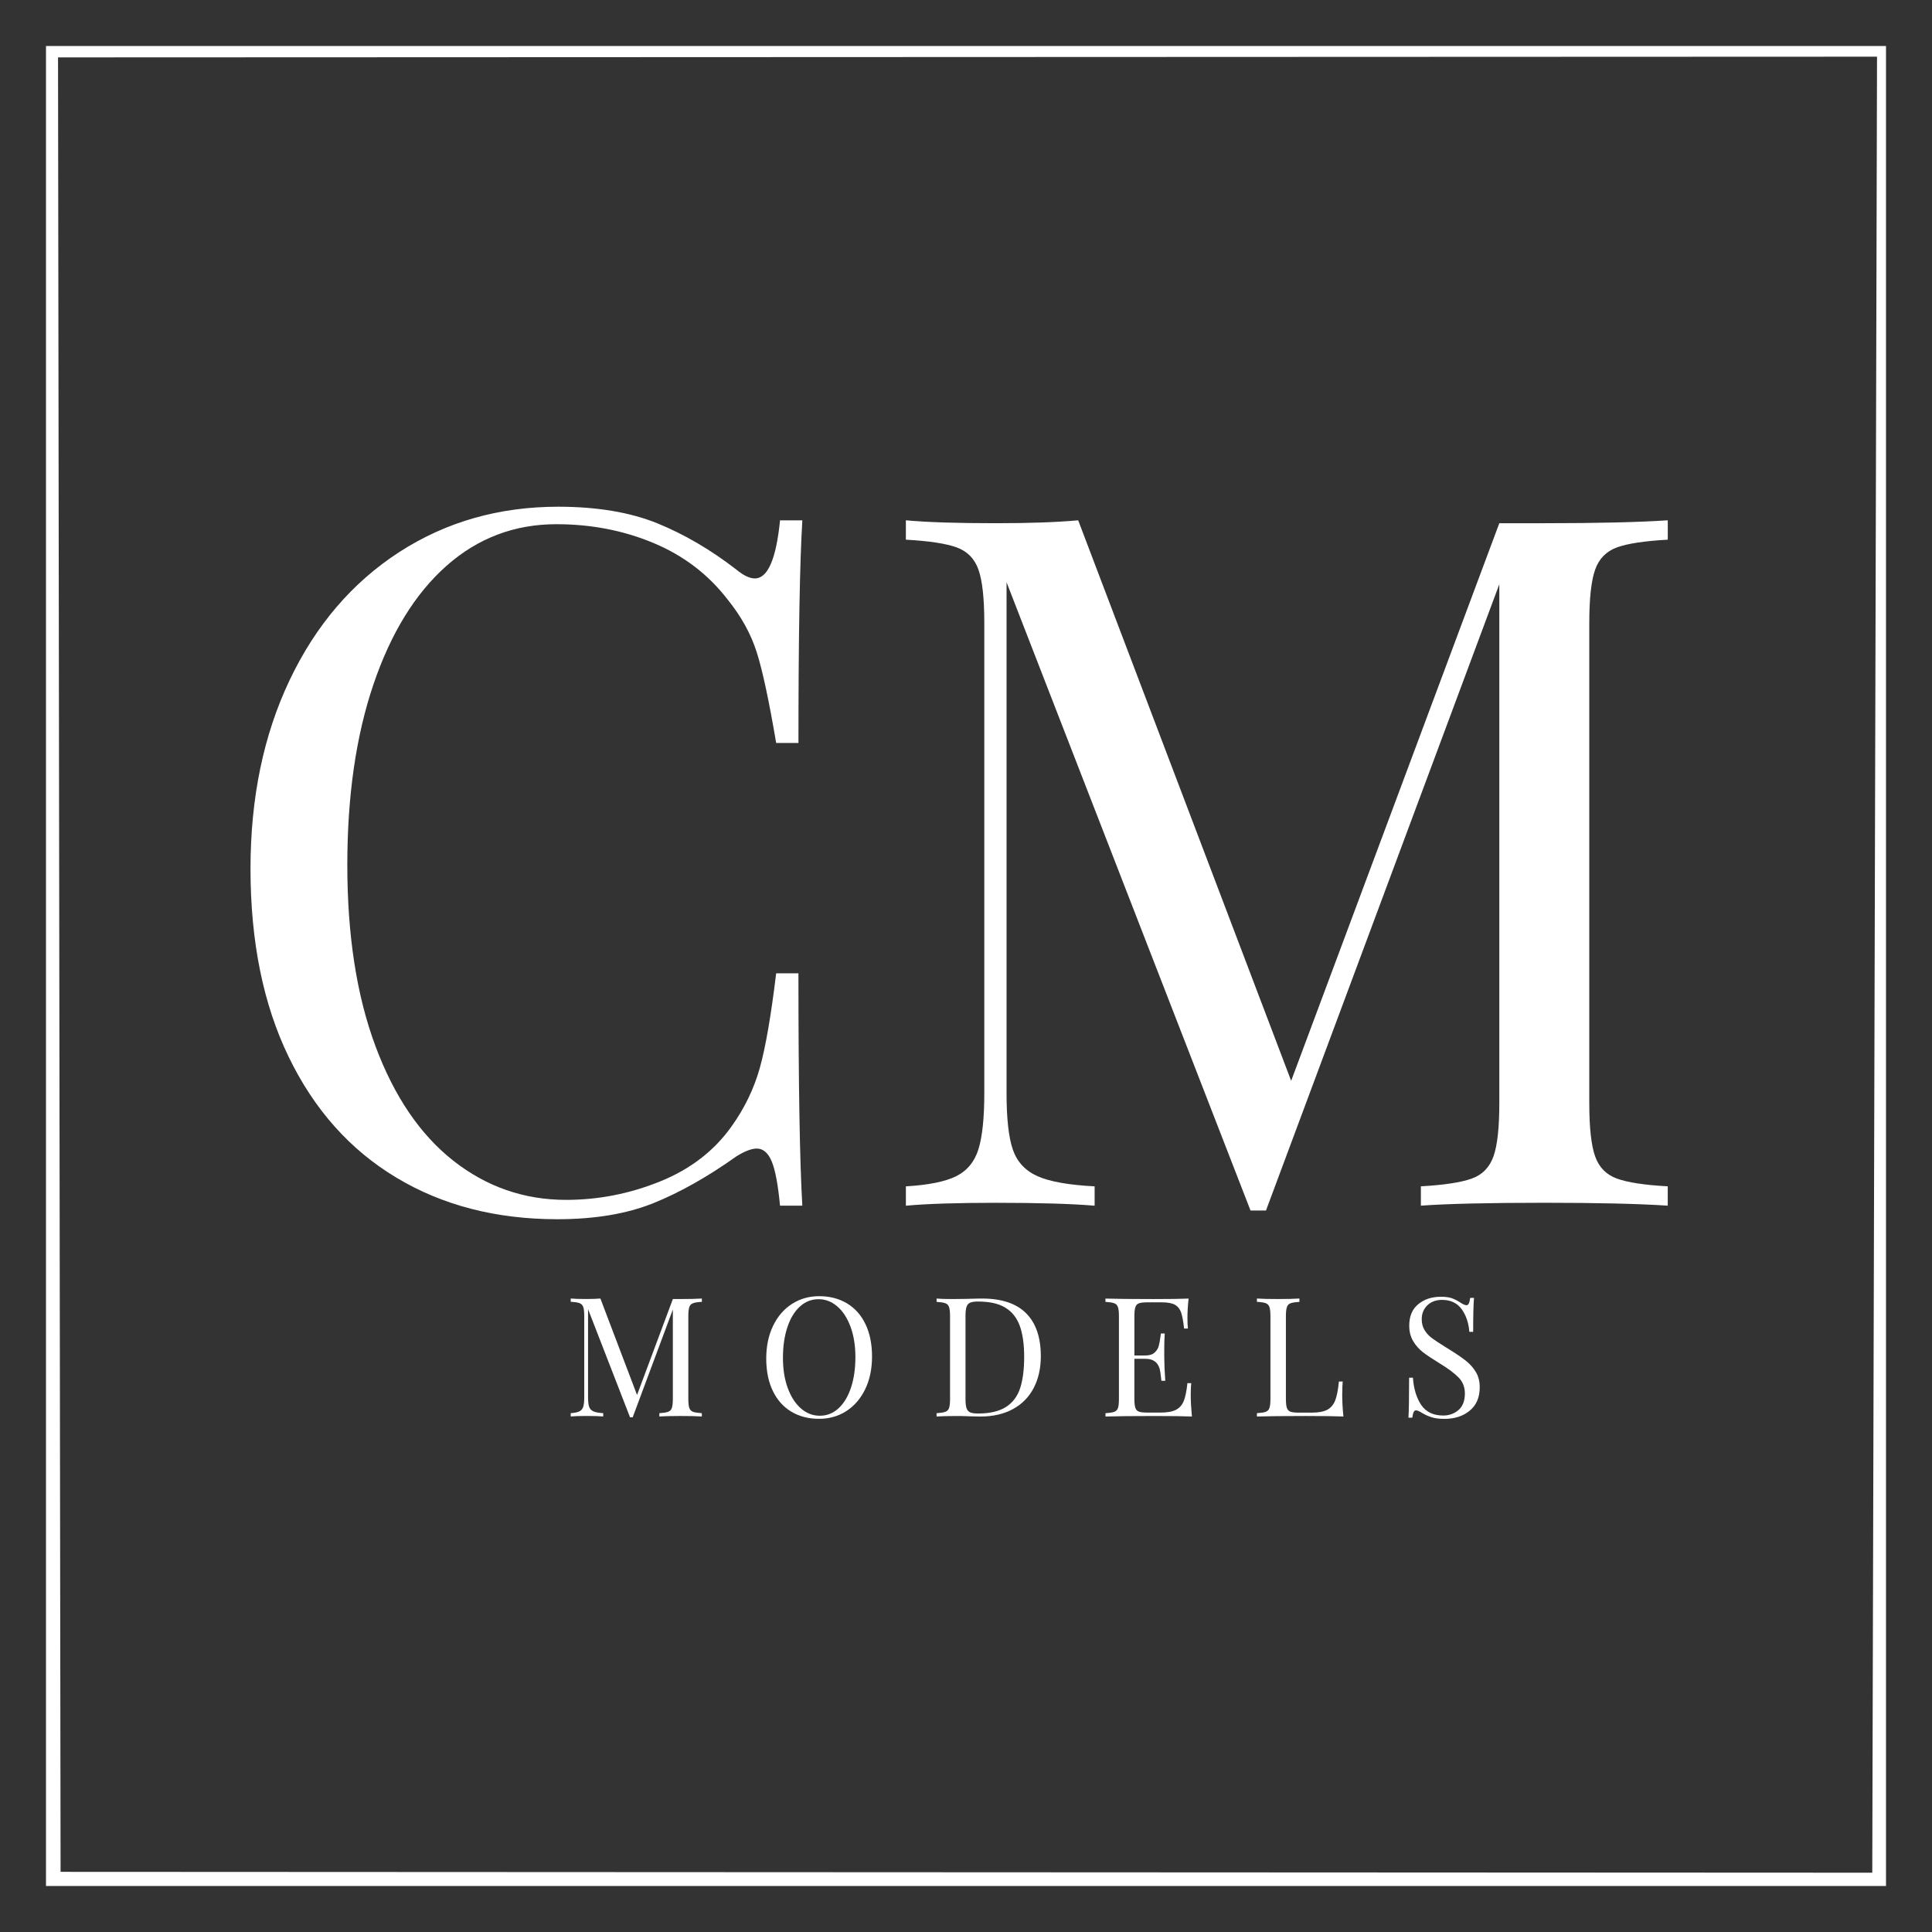
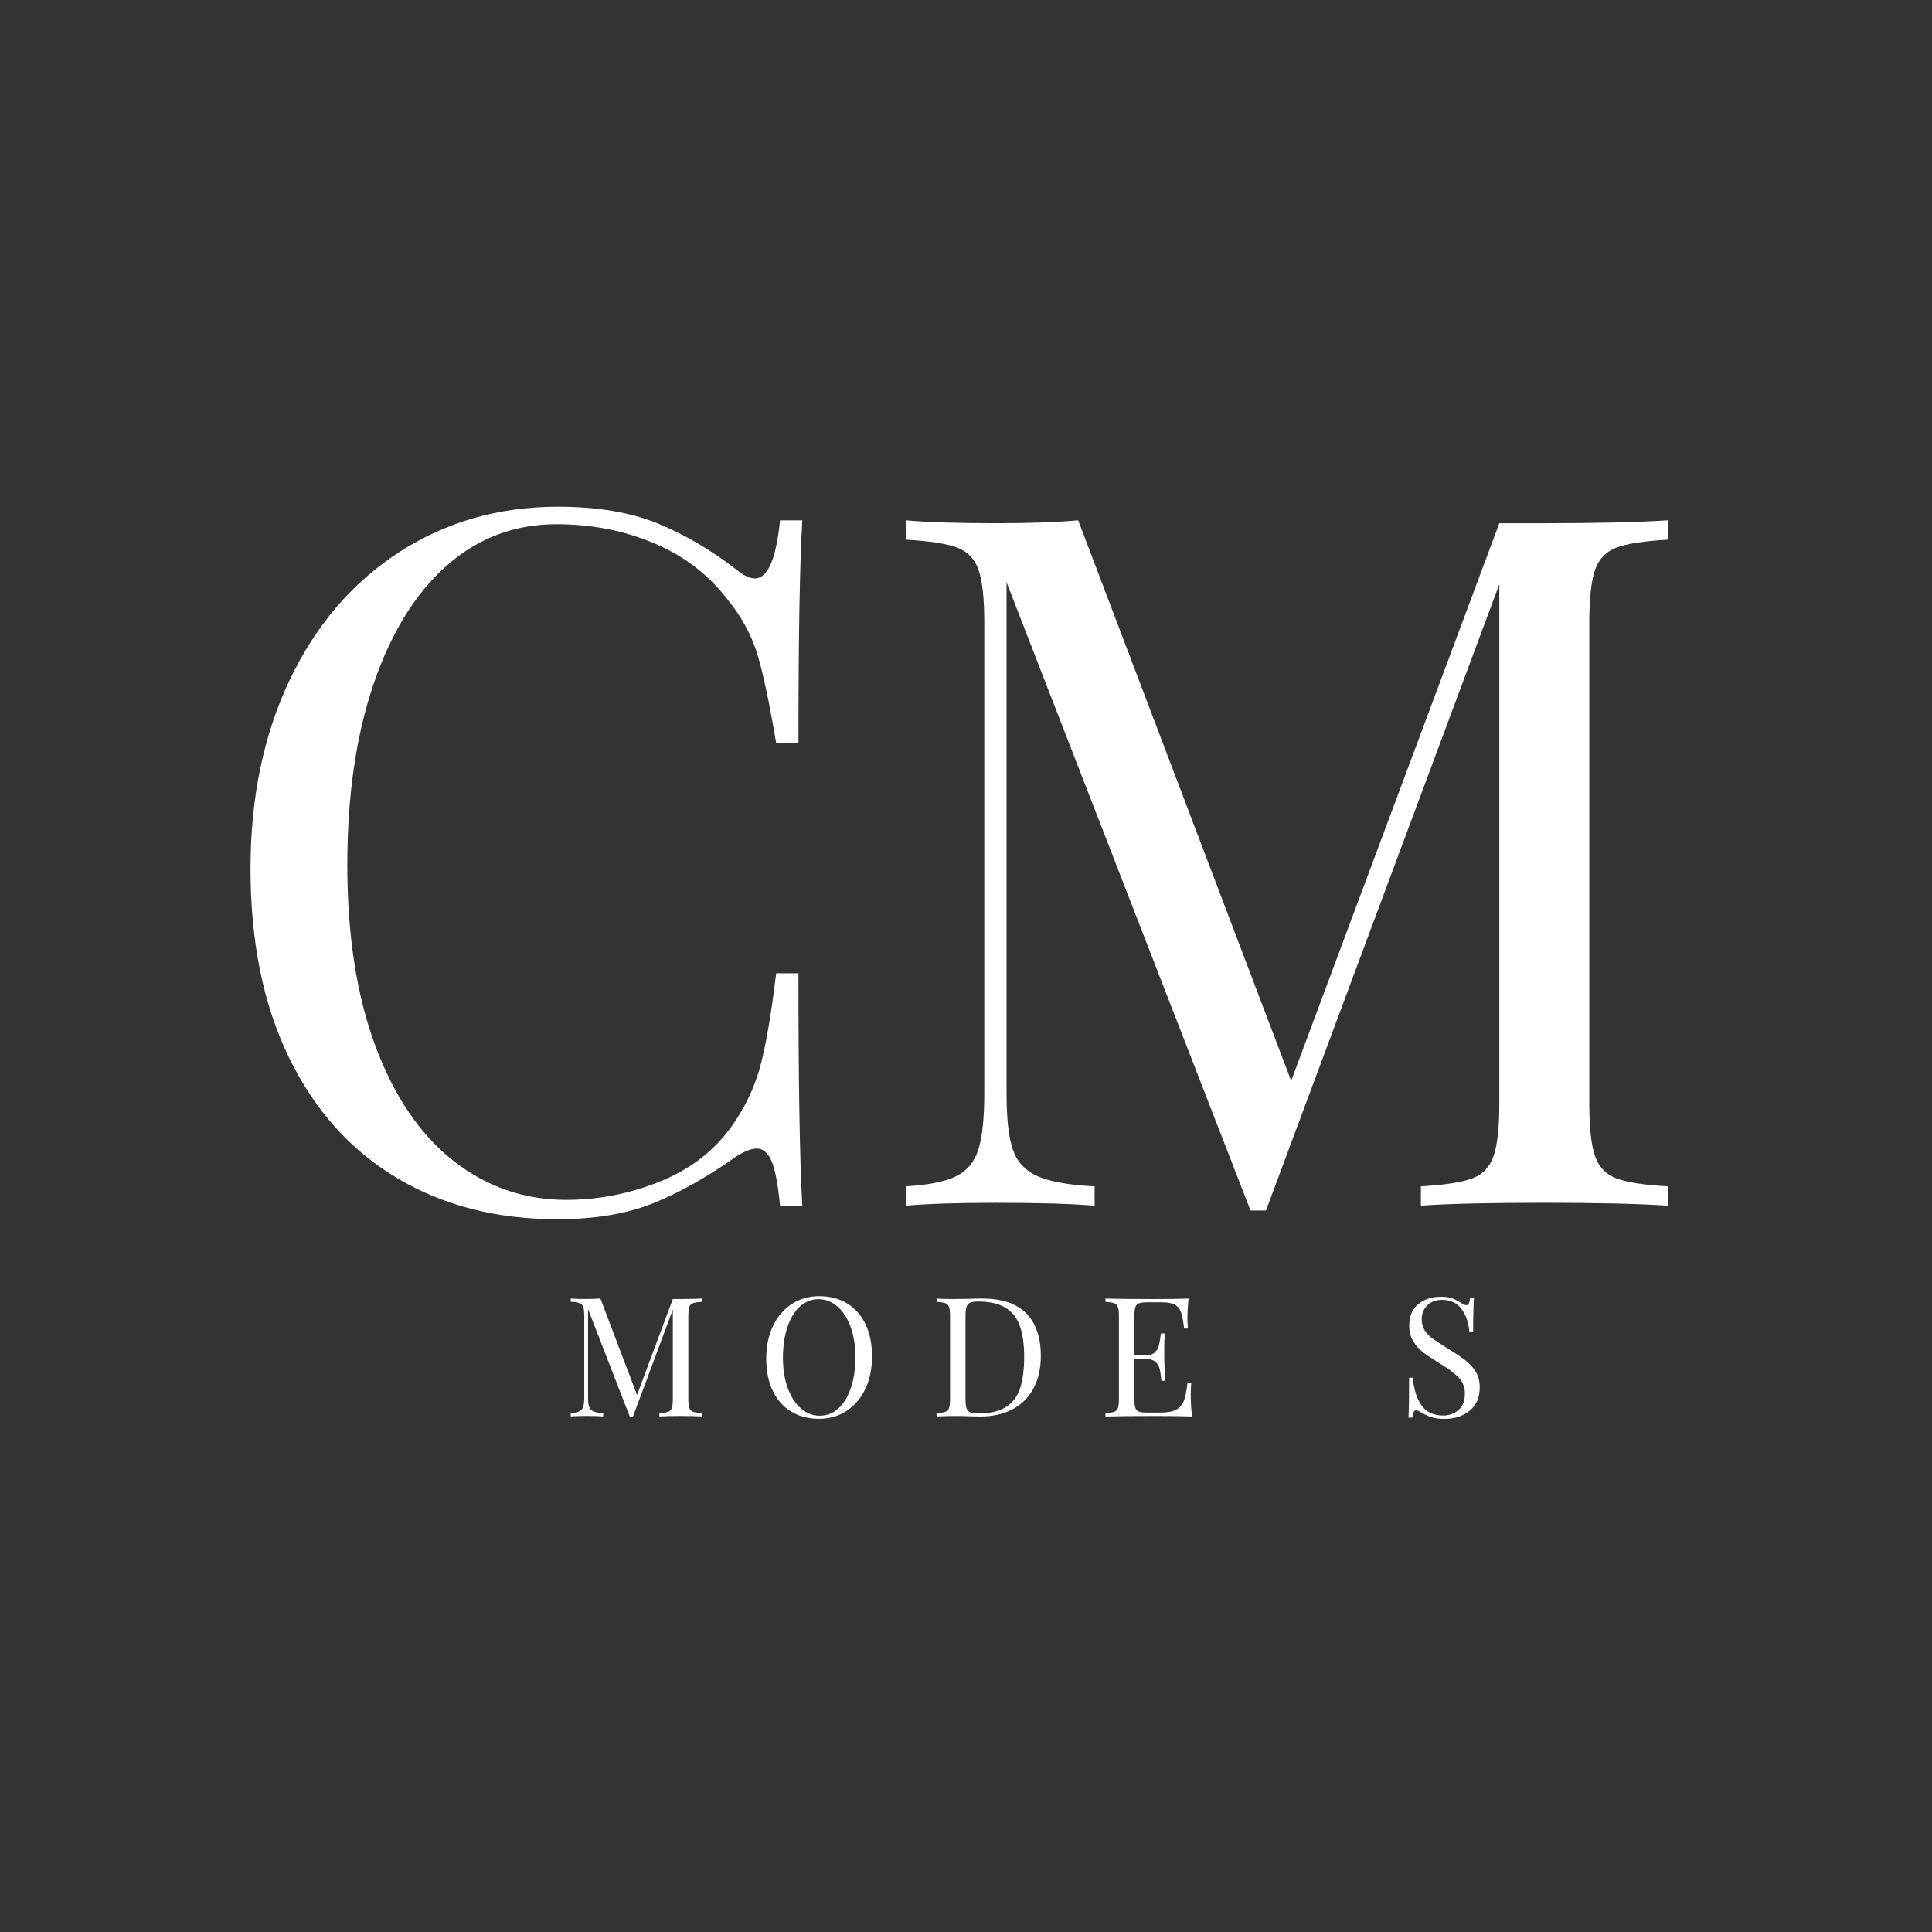
<svg xmlns="http://www.w3.org/2000/svg" version="1.1" id="Ebene_1" x="0px" y="0px" width="141.732px" height="141.732px" viewBox="0 0 141.732 141.732" enable-background="new 0 0 141.732 141.732" xml:space="preserve">
  <rect x="0" y="0" width="141.732" height="141.732" fill="#333333" stroke="none" />
  <g>
    <path fill="#FFFFFF" d="M48.205,38.383c1.988,0.809,3.929,1.941,5.824,3.41c0.52,0.427,0.969,0.641,1.348,0.641   c0.946,0,1.563-1.422,1.847-4.262h1.636c-0.19,3.078-0.285,8.522-0.285,16.333H56.94c-0.521-3.075-0.993-5.29-1.421-6.641   c-0.427-1.35-1.137-2.641-2.13-3.869c-1.42-1.848-3.23-3.231-5.434-4.154c-2.201-0.924-4.58-1.385-7.136-1.385   c-3.078,0-5.766,1.02-8.063,3.052c-2.297,2.036-4.083,4.938-5.36,8.7c-1.278,3.764-1.917,8.181-1.917,13.245   c0,5.16,0.686,9.586,2.06,13.279c1.373,3.691,3.278,6.498,5.715,8.417c2.438,1.916,5.196,2.874,8.274,2.874   c2.365,0,4.662-0.448,6.888-1.349c2.228-0.899,3.979-2.247,5.256-4.048c0.946-1.325,1.635-2.747,2.062-4.262   c0.426-1.517,0.828-3.836,1.206-6.96h1.634c0,8.143,0.095,13.824,0.285,17.044h-1.636c-0.143-1.517-0.344-2.593-0.604-3.232   c-0.261-0.637-0.628-0.958-1.103-0.958c-0.378,0-0.876,0.189-1.489,0.569c-2.131,1.516-4.168,2.662-6.108,3.442   c-1.94,0.777-4.285,1.173-7.029,1.173c-4.498,0-8.439-1.02-11.822-3.057c-3.387-2.032-6.014-4.979-7.885-8.842   c-1.87-3.854-2.806-8.46-2.806-13.813c0-5.208,0.959-9.823,2.876-13.849c1.917-4.022,4.592-7.147,8.025-9.373   c3.432-2.223,7.325-3.336,11.683-3.336C43.802,37.176,46.217,37.581,48.205,38.383z" />
    <path fill="#FFFFFF" d="M118.617,40.158c-0.779,0.286-1.315,0.831-1.599,1.635c-0.284,0.807-0.428,2.106-0.428,3.905v35.225   c0,1.803,0.144,3.102,0.428,3.905c0.285,0.805,0.817,1.351,1.599,1.634c0.779,0.282,2.021,0.475,3.729,0.567v1.419   c-2.181-0.143-5.186-0.212-9.021-0.212c-4.071,0-7.102,0.069-9.089,0.212v-1.419c1.701-0.095,2.946-0.285,3.729-0.567   c0.783-0.281,1.313-0.828,1.598-1.634s0.427-2.104,0.427-3.905V42.858L92.873,88.803h-1.135L73.841,42.715v37.496   c0,1.85,0.153,3.223,0.46,4.122c0.31,0.898,0.912,1.549,1.813,1.953c0.897,0.4,2.295,0.648,4.188,0.745v1.42   c-1.702-0.144-4.118-0.213-7.242-0.213c-2.839,0-5.041,0.069-6.604,0.213v-1.42c1.657-0.097,2.886-0.345,3.692-0.745   c0.805-0.404,1.35-1.066,1.634-1.989c0.284-0.922,0.427-2.283,0.427-4.084V45.698c0-1.799-0.143-3.1-0.427-3.905   c-0.284-0.804-0.815-1.348-1.598-1.635c-0.78-0.284-2.024-0.472-3.729-0.567V38.17c1.563,0.145,3.764,0.213,6.604,0.213   c2.462,0,4.477-0.07,6.037-0.213L94.72,79.289l15.27-40.906h3.337c3.836,0,6.841-0.07,9.021-0.213v1.421   C120.638,39.686,119.396,39.875,118.617,40.158z" />
  </g>
  <g>
    <path fill="#FFFFFF" d="M50.841,95.605c-0.134,0.047-0.226,0.141-0.271,0.28c-0.05,0.139-0.074,0.362-0.074,0.671v6.063   c0,0.309,0.023,0.531,0.074,0.671c0.049,0.14,0.139,0.234,0.271,0.28c0.136,0.052,0.35,0.081,0.645,0.101v0.242   c-0.375-0.024-0.894-0.036-1.553-0.036c-0.701,0-1.224,0.014-1.563,0.036v-0.242c0.293-0.02,0.507-0.049,0.641-0.101   c0.135-0.046,0.229-0.141,0.275-0.28c0.049-0.138,0.074-0.362,0.074-0.671v-6.55l-2.945,7.905h-0.195l-3.08-7.933v6.45   c0,0.319,0.026,0.557,0.079,0.71c0.054,0.155,0.158,0.269,0.313,0.336c0.153,0.072,0.395,0.112,0.721,0.132v0.242   c-0.293-0.024-0.71-0.036-1.248-0.036c-0.487,0-0.866,0.014-1.136,0.036v-0.242c0.287-0.02,0.498-0.06,0.637-0.132   c0.139-0.067,0.232-0.183,0.281-0.34c0.05-0.16,0.074-0.395,0.074-0.706v-5.938c0-0.309-0.024-0.532-0.074-0.675   c-0.049-0.138-0.142-0.229-0.274-0.279c-0.135-0.052-0.35-0.083-0.644-0.099V95.26c0.27,0.024,0.647,0.035,1.136,0.035   c0.426,0,0.771-0.013,1.04-0.035l2.689,7.076l2.628-7.039h0.575c0.659,0,1.178-0.013,1.553-0.035v0.241   C51.188,95.522,50.975,95.553,50.841,95.605z" />
    <path fill="#FFFFFF" d="M62.135,95.615c0.582,0.351,1.034,0.855,1.355,1.521c0.32,0.664,0.482,1.458,0.482,2.38   c0,0.896-0.164,1.69-0.495,2.383c-0.332,0.69-0.791,1.229-1.381,1.613c-0.592,0.383-1.263,0.573-2.012,0.573   c-0.773,0-1.453-0.177-2.035-0.526c-0.583-0.349-1.034-0.854-1.355-1.521c-0.322-0.663-0.483-1.456-0.483-2.378   c0-0.896,0.165-1.69,0.495-2.382c0.33-0.692,0.79-1.23,1.38-1.615c0.591-0.382,1.263-0.575,2.013-0.575   C60.874,95.089,61.552,95.266,62.135,95.615z M58.675,95.855c-0.395,0.359-0.7,0.868-0.916,1.521s-0.322,1.398-0.322,2.237   c0,0.846,0.121,1.592,0.36,2.234c0.24,0.644,0.565,1.14,0.973,1.488c0.406,0.351,0.863,0.524,1.368,0.524   c0.521,0,0.979-0.179,1.375-0.543c0.395-0.364,0.699-0.869,0.916-1.521c0.216-0.651,0.323-1.396,0.323-2.236   c0-0.845-0.121-1.593-0.36-2.234c-0.24-0.646-0.563-1.143-0.973-1.489c-0.406-0.349-0.862-0.526-1.369-0.526   C59.53,95.309,59.071,95.49,58.675,95.855z" />
    <path fill="#FFFFFF" d="M75.28,96.344c0.717,0.721,1.075,1.771,1.075,3.146c0,0.89-0.176,1.666-0.524,2.335   c-0.35,0.669-0.857,1.184-1.521,1.545c-0.664,0.363-1.457,0.546-2.377,0.546l-0.709-0.013c-0.456-0.02-0.789-0.025-1.002-0.025   c-0.668,0-1.173,0.014-1.515,0.036v-0.242c0.293-0.02,0.508-0.049,0.642-0.101c0.134-0.046,0.227-0.141,0.274-0.28   s0.073-0.362,0.073-0.671v-6.063c0-0.309-0.025-0.53-0.073-0.671c-0.049-0.142-0.14-0.233-0.274-0.28   c-0.136-0.052-0.35-0.082-0.642-0.102v-0.241c0.285,0.024,0.679,0.035,1.186,0.035l1.04-0.013c0.555-0.018,0.924-0.024,1.109-0.024   C73.483,95.262,74.562,95.622,75.28,96.344z M71.167,95.566c-0.126,0.058-0.215,0.158-0.263,0.307   c-0.049,0.146-0.074,0.365-0.074,0.66v6.11c0,0.293,0.025,0.515,0.074,0.66c0.048,0.146,0.137,0.246,0.263,0.308   c0.126,0.055,0.319,0.085,0.58,0.085c0.863,0,1.543-0.16,2.04-0.473c0.497-0.313,0.846-0.772,1.047-1.375   c0.199-0.604,0.299-1.375,0.299-2.311c0-0.938-0.11-1.702-0.329-2.293c-0.222-0.591-0.576-1.032-1.069-1.323   c-0.493-0.298-1.158-0.44-1.998-0.44C71.483,95.481,71.293,95.511,71.167,95.566z" />
    <path fill="#FFFFFF" d="M87.439,103.915c-0.553-0.024-1.484-0.036-2.798-0.036c-1.563,0-2.746,0.014-3.543,0.036v-0.242   c0.293-0.02,0.508-0.049,0.643-0.101c0.134-0.046,0.225-0.141,0.274-0.28c0.048-0.14,0.07-0.362,0.07-0.671v-6.063   c0-0.309-0.022-0.53-0.074-0.671c-0.048-0.142-0.139-0.233-0.273-0.28c-0.135-0.052-0.35-0.082-0.642-0.102v-0.241   c0.798,0.024,1.979,0.035,3.544,0.035c1.198,0,2.051-0.013,2.556-0.035c-0.06,0.538-0.085,1.019-0.085,1.439   c0,0.315,0.012,0.569,0.036,0.759h-0.281c-0.058-0.528-0.131-0.924-0.221-1.182c-0.089-0.253-0.24-0.443-0.453-0.562   c-0.212-0.117-0.532-0.18-0.967-0.18h-1.013c-0.296,0-0.508,0.023-0.645,0.068c-0.135,0.047-0.227,0.136-0.271,0.274   c-0.051,0.14-0.076,0.363-0.076,0.672v2.887h0.81c0.283,0,0.505-0.068,0.658-0.202c0.154-0.134,0.26-0.293,0.313-0.477   c0.054-0.187,0.095-0.415,0.129-0.689l0.035-0.245h0.282c-0.027,0.343-0.036,0.728-0.036,1.148v0.585   c0,0.416,0.024,0.996,0.074,1.737h-0.282c-0.007-0.058-0.032-0.256-0.073-0.593c-0.042-0.341-0.152-0.594-0.336-0.766   c-0.187-0.17-0.438-0.256-0.765-0.256h-0.811v2.936c0,0.309,0.026,0.533,0.077,0.674c0.047,0.137,0.139,0.229,0.271,0.273   c0.137,0.045,0.351,0.064,0.645,0.064h0.892c0.507,0,0.891-0.064,1.156-0.199c0.265-0.135,0.457-0.35,0.579-0.646   s0.21-0.732,0.271-1.314h0.279c-0.023,0.222-0.035,0.513-0.035,0.88C87.354,102.816,87.384,103.337,87.439,103.915z" />
-     <path fill="#FFFFFF" d="M95.326,95.505c-0.296,0.02-0.509,0.05-0.646,0.102c-0.135,0.047-0.226,0.141-0.271,0.28   c-0.05,0.139-0.075,0.362-0.075,0.671v6.063c0,0.309,0.025,0.531,0.075,0.671c0.048,0.14,0.139,0.229,0.271,0.276   c0.137,0.045,0.351,0.064,0.646,0.064h0.891c0.506,0,0.89-0.071,1.156-0.213c0.263-0.145,0.457-0.374,0.581-0.691   c0.121-0.316,0.209-0.777,0.268-1.379h0.279c-0.022,0.25-0.035,0.584-0.035,1c0,0.467,0.028,0.987,0.087,1.565   c-0.556-0.024-1.487-0.036-2.801-0.036c-1.564,0-2.746,0.014-3.544,0.036v-0.244c0.294-0.02,0.509-0.047,0.643-0.098   c0.136-0.049,0.228-0.144,0.274-0.281c0.05-0.14,0.074-0.362,0.074-0.673v-6.063c0-0.309-0.024-0.532-0.074-0.674   c-0.049-0.139-0.14-0.23-0.274-0.28c-0.135-0.049-0.35-0.081-0.643-0.099V95.26c0.343,0.024,0.864,0.037,1.563,0.037   c0.65,0,1.171-0.013,1.555-0.037V95.505L95.326,95.505z" />
    <path fill="#FFFFFF" d="M106.527,95.243c0.207,0.079,0.422,0.188,0.641,0.336c0.181,0.115,0.319,0.172,0.414,0.172   c0.073,0,0.132-0.042,0.173-0.129c0.04-0.085,0.074-0.222,0.098-0.408h0.28c-0.04,0.473-0.061,1.304-0.061,2.492h-0.281   c-0.049-0.658-0.239-1.215-0.565-1.668c-0.332-0.452-0.812-0.678-1.438-0.678c-0.44,0-0.799,0.132-1.075,0.396   c-0.276,0.268-0.415,0.605-0.415,1.021c0,0.311,0.072,0.58,0.213,0.808c0.145,0.229,0.324,0.426,0.545,0.587   c0.223,0.163,0.533,0.369,0.942,0.622l0.354,0.22c0.515,0.318,0.92,0.601,1.218,0.84c0.297,0.239,0.533,0.515,0.714,0.824   c0.181,0.309,0.269,0.674,0.269,1.09c0,0.738-0.241,1.313-0.729,1.716c-0.49,0.404-1.108,0.605-1.859,0.605   c-0.39,0-0.711-0.042-0.959-0.125c-0.249-0.081-0.486-0.188-0.715-0.328c-0.182-0.115-0.317-0.172-0.416-0.172   c-0.073,0-0.131,0.043-0.171,0.128c-0.04,0.086-0.073,0.223-0.099,0.41h-0.282c0.031-0.449,0.05-1.428,0.05-2.935h0.278   c0.06,0.823,0.263,1.488,0.612,2.006c0.353,0.512,0.889,0.77,1.612,0.77c0.438,0,0.815-0.137,1.126-0.407   c0.31-0.275,0.462-0.679,0.462-1.216c0-0.458-0.151-0.844-0.456-1.162c-0.307-0.315-0.789-0.677-1.448-1.074   c-0.479-0.293-0.869-0.555-1.167-0.781c-0.296-0.229-0.538-0.504-0.728-0.827c-0.188-0.319-0.283-0.697-0.283-1.13   c0-0.686,0.222-1.207,0.661-1.57c0.438-0.359,0.985-0.544,1.64-0.544C106.037,95.127,106.317,95.167,106.527,95.243z" />
  </g>
-   <path fill="#FFFFFF" d="M138.358,138.357H3.374V3.374h134.984V138.357L138.358,138.357z M4.444,137.319l132.906,0.063l0.349-133.224  L4.257,4.21L4.444,137.319z" />
</svg>